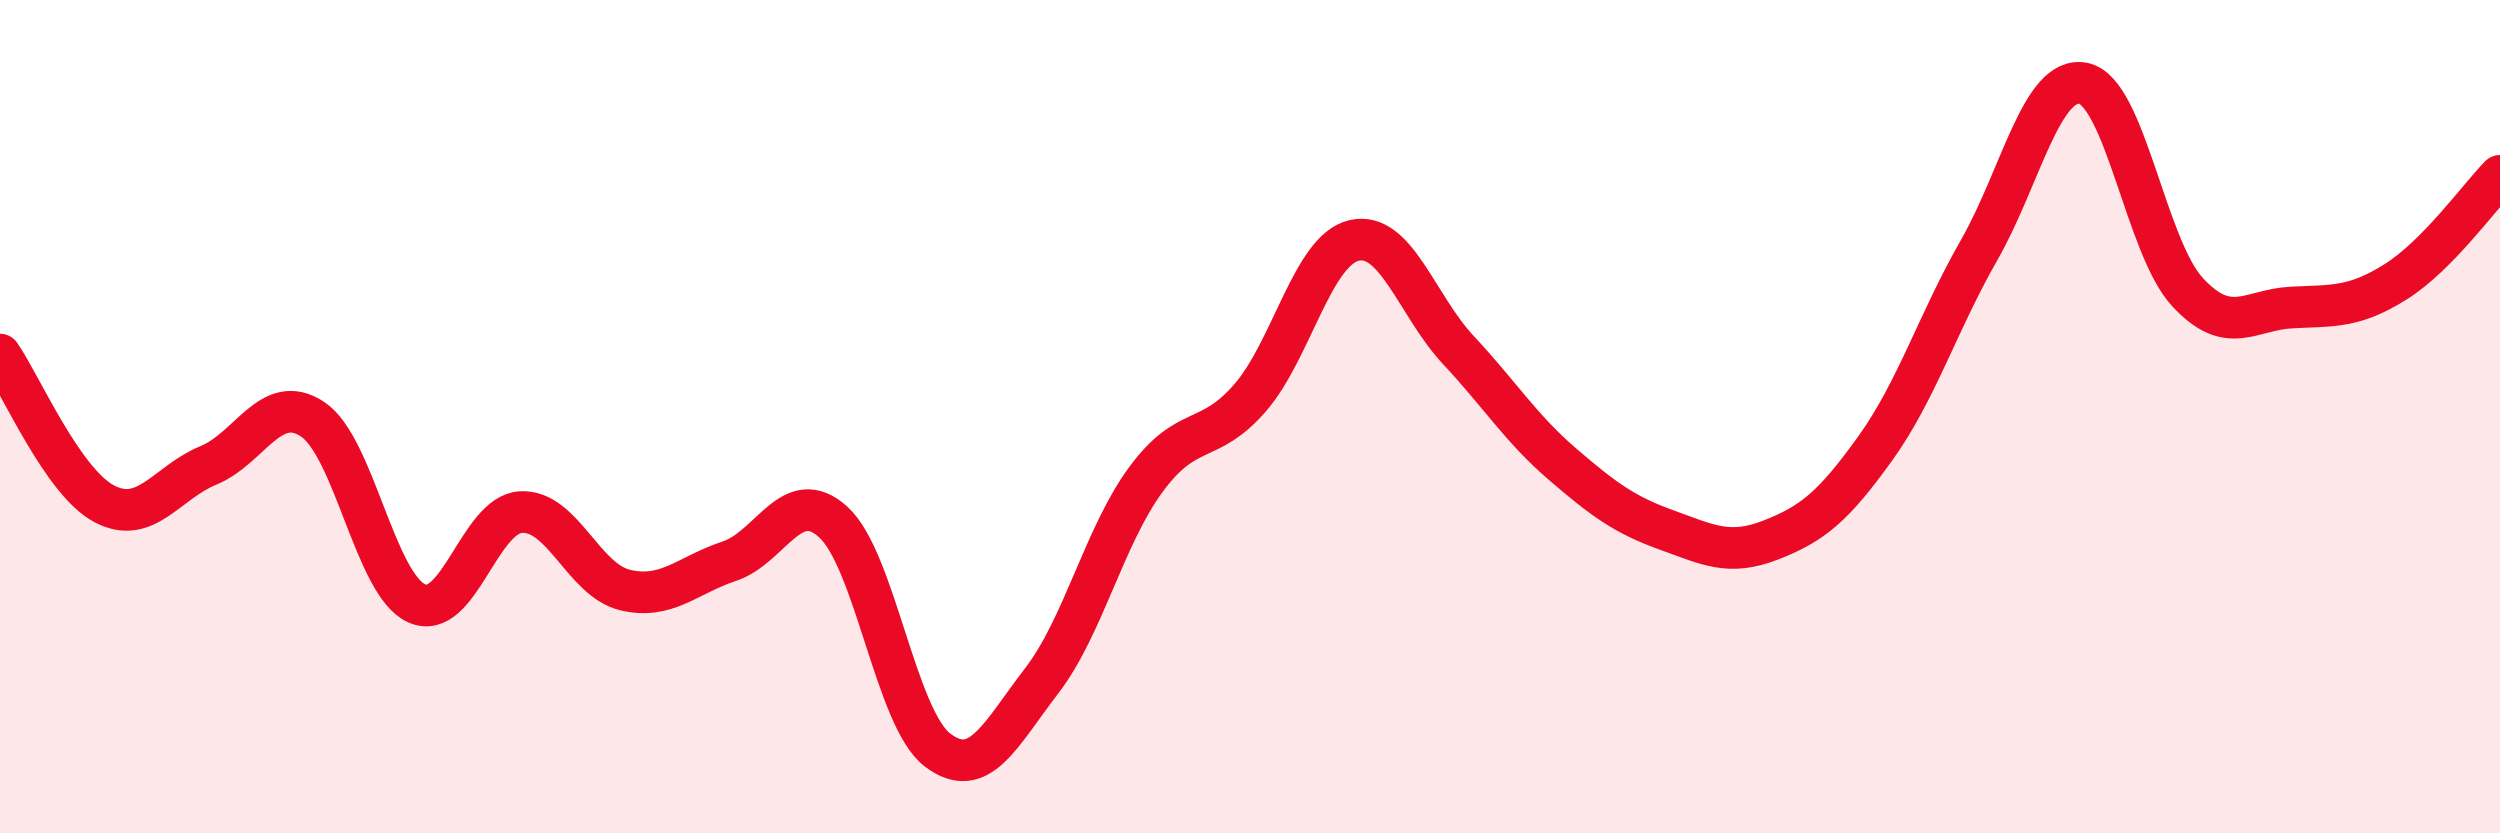
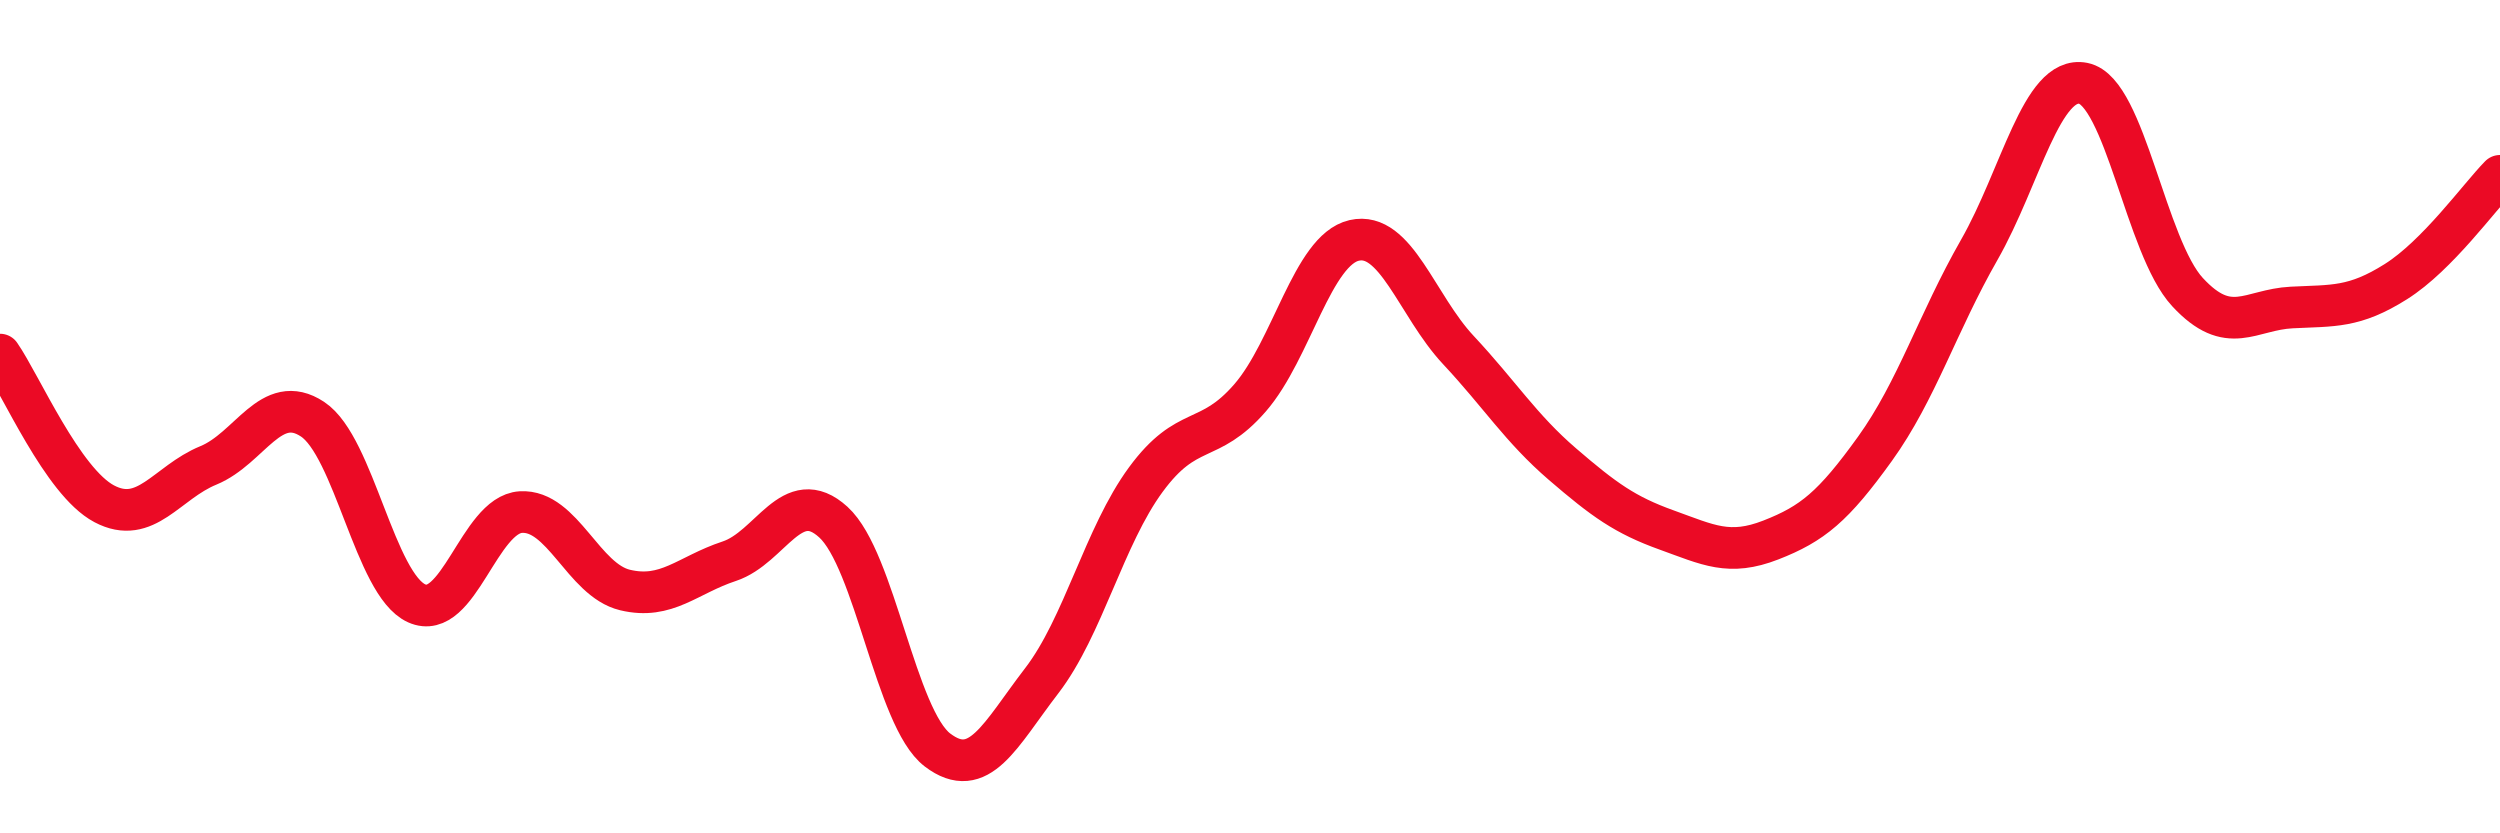
<svg xmlns="http://www.w3.org/2000/svg" width="60" height="20" viewBox="0 0 60 20">
-   <path d="M 0,8.51 C 0.5,9.23 1.5,11.56 2.5,12.09 C 3.5,12.62 4,11.58 5,11.17 C 6,10.76 6.5,9.4 7.5,10.06 C 8.5,10.72 9,14.03 10,14.48 C 11,14.93 11.5,12.35 12.5,12.29 C 13.5,12.23 14,13.92 15,14.16 C 16,14.4 16.5,13.8 17.5,13.47 C 18.5,13.14 19,11.62 20,12.53 C 21,13.44 21.5,17.24 22.5,18 C 23.5,18.76 24,17.64 25,16.34 C 26,15.04 26.5,12.87 27.5,11.51 C 28.5,10.15 29,10.7 30,9.55 C 31,8.4 31.5,6 32.5,5.77 C 33.5,5.54 34,7.33 35,8.4 C 36,9.47 36.5,10.28 37.5,11.14 C 38.5,12 39,12.36 40,12.72 C 41,13.08 41.5,13.35 42.5,12.96 C 43.5,12.57 44,12.16 45,10.77 C 46,9.38 46.5,7.75 47.5,6 C 48.5,4.25 49,1.8 50,2 C 51,2.2 51.5,5.93 52.5,7.01 C 53.5,8.09 54,7.43 55,7.38 C 56,7.33 56.5,7.39 57.5,6.76 C 58.5,6.13 59.5,4.73 60,4.22L60 20L0 20Z" fill="#EB0A25" opacity="0.1" stroke-linecap="round" stroke-linejoin="round" />
  <path d="M 0,8.51 C 0.5,9.23 1.5,11.56 2.5,12.09 C 3.5,12.62 4,11.58 5,11.17 C 6,10.76 6.5,9.4 7.5,10.06 C 8.5,10.72 9,14.03 10,14.48 C 11,14.93 11.5,12.35 12.5,12.29 C 13.5,12.23 14,13.92 15,14.16 C 16,14.4 16.5,13.8 17.5,13.47 C 18.5,13.14 19,11.62 20,12.53 C 21,13.44 21.5,17.24 22.5,18 C 23.5,18.76 24,17.64 25,16.34 C 26,15.04 26.5,12.87 27.5,11.51 C 28.5,10.15 29,10.7 30,9.55 C 31,8.4 31.5,6 32.5,5.77 C 33.5,5.54 34,7.33 35,8.4 C 36,9.47 36.5,10.28 37.5,11.14 C 38.5,12 39,12.36 40,12.72 C 41,13.08 41.5,13.35 42.5,12.96 C 43.5,12.57 44,12.16 45,10.77 C 46,9.38 46.5,7.75 47.5,6 C 48.5,4.25 49,1.8 50,2 C 51,2.2 51.5,5.93 52.5,7.01 C 53.5,8.09 54,7.43 55,7.38 C 56,7.33 56.5,7.39 57.5,6.76 C 58.5,6.13 59.5,4.73 60,4.22" stroke="#EB0A25" stroke-width="1" fill="none" stroke-linecap="round" stroke-linejoin="round" />
</svg>